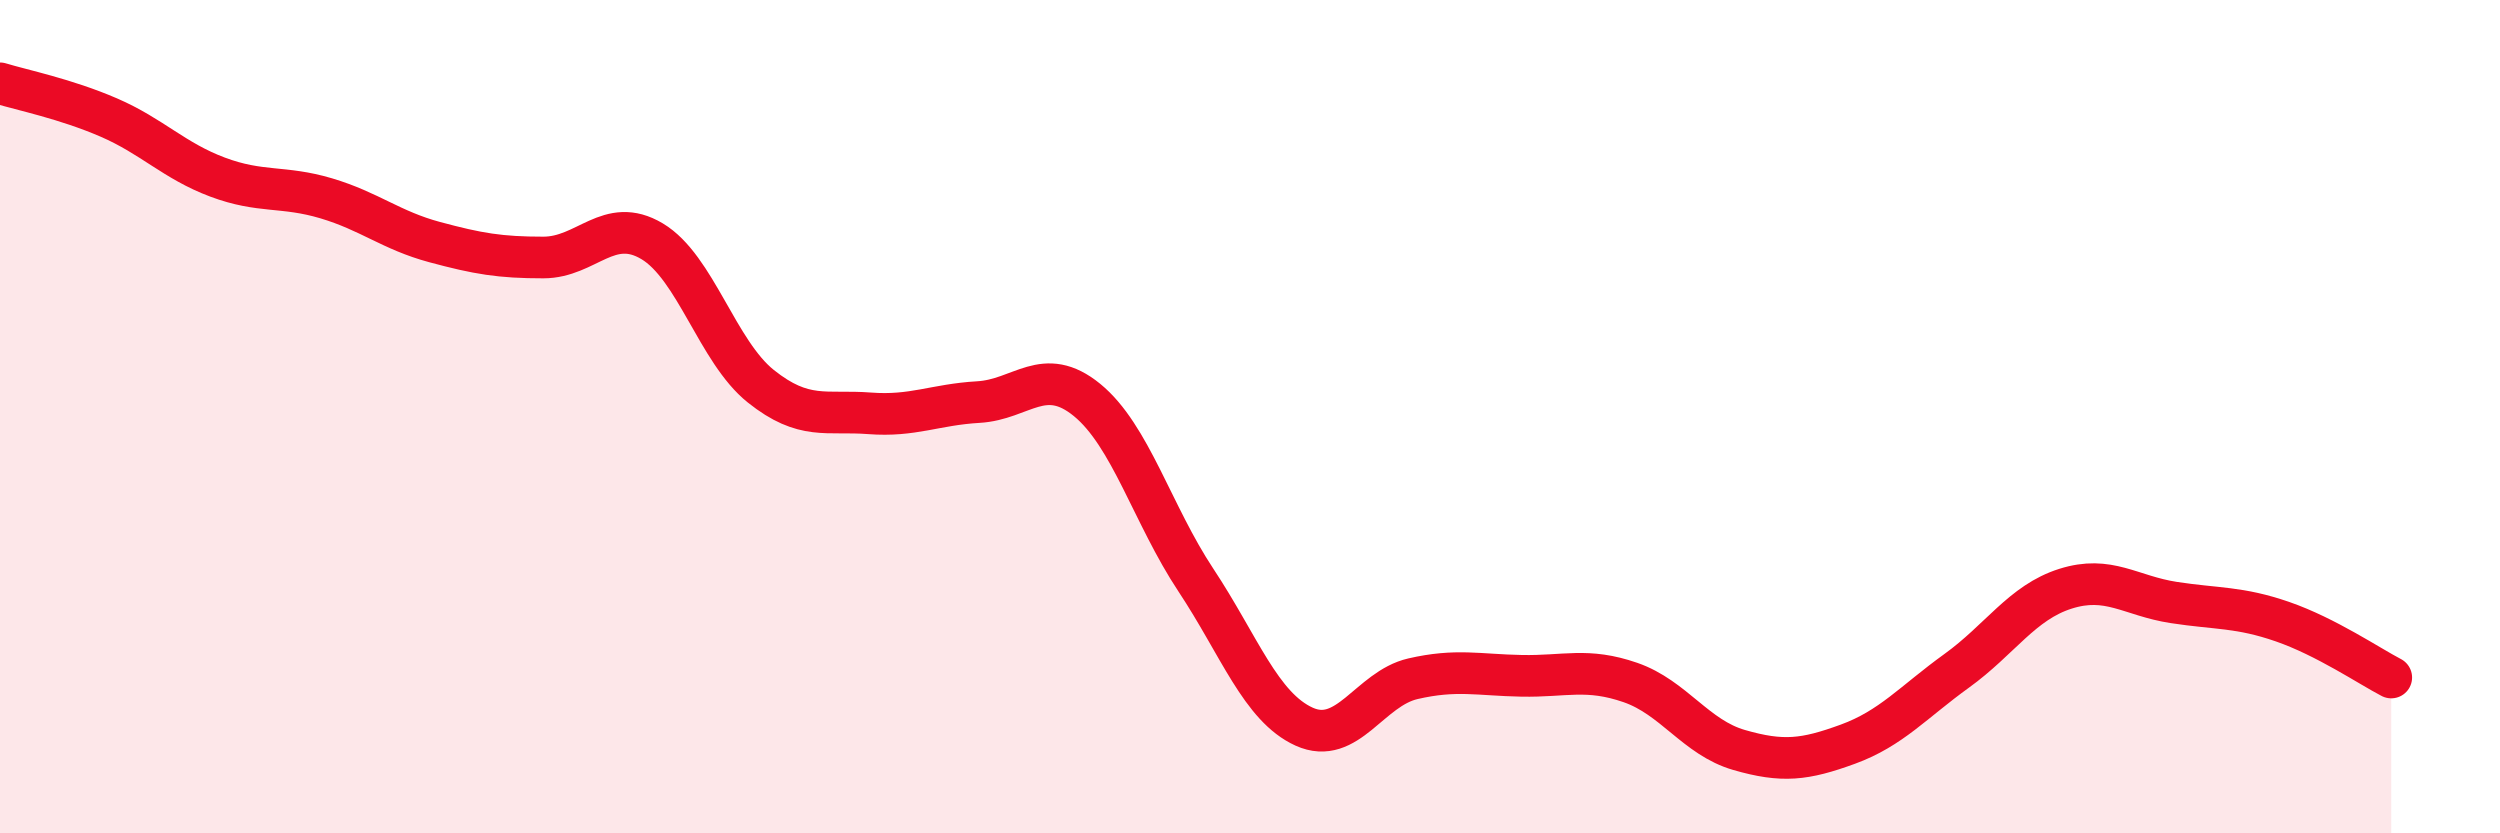
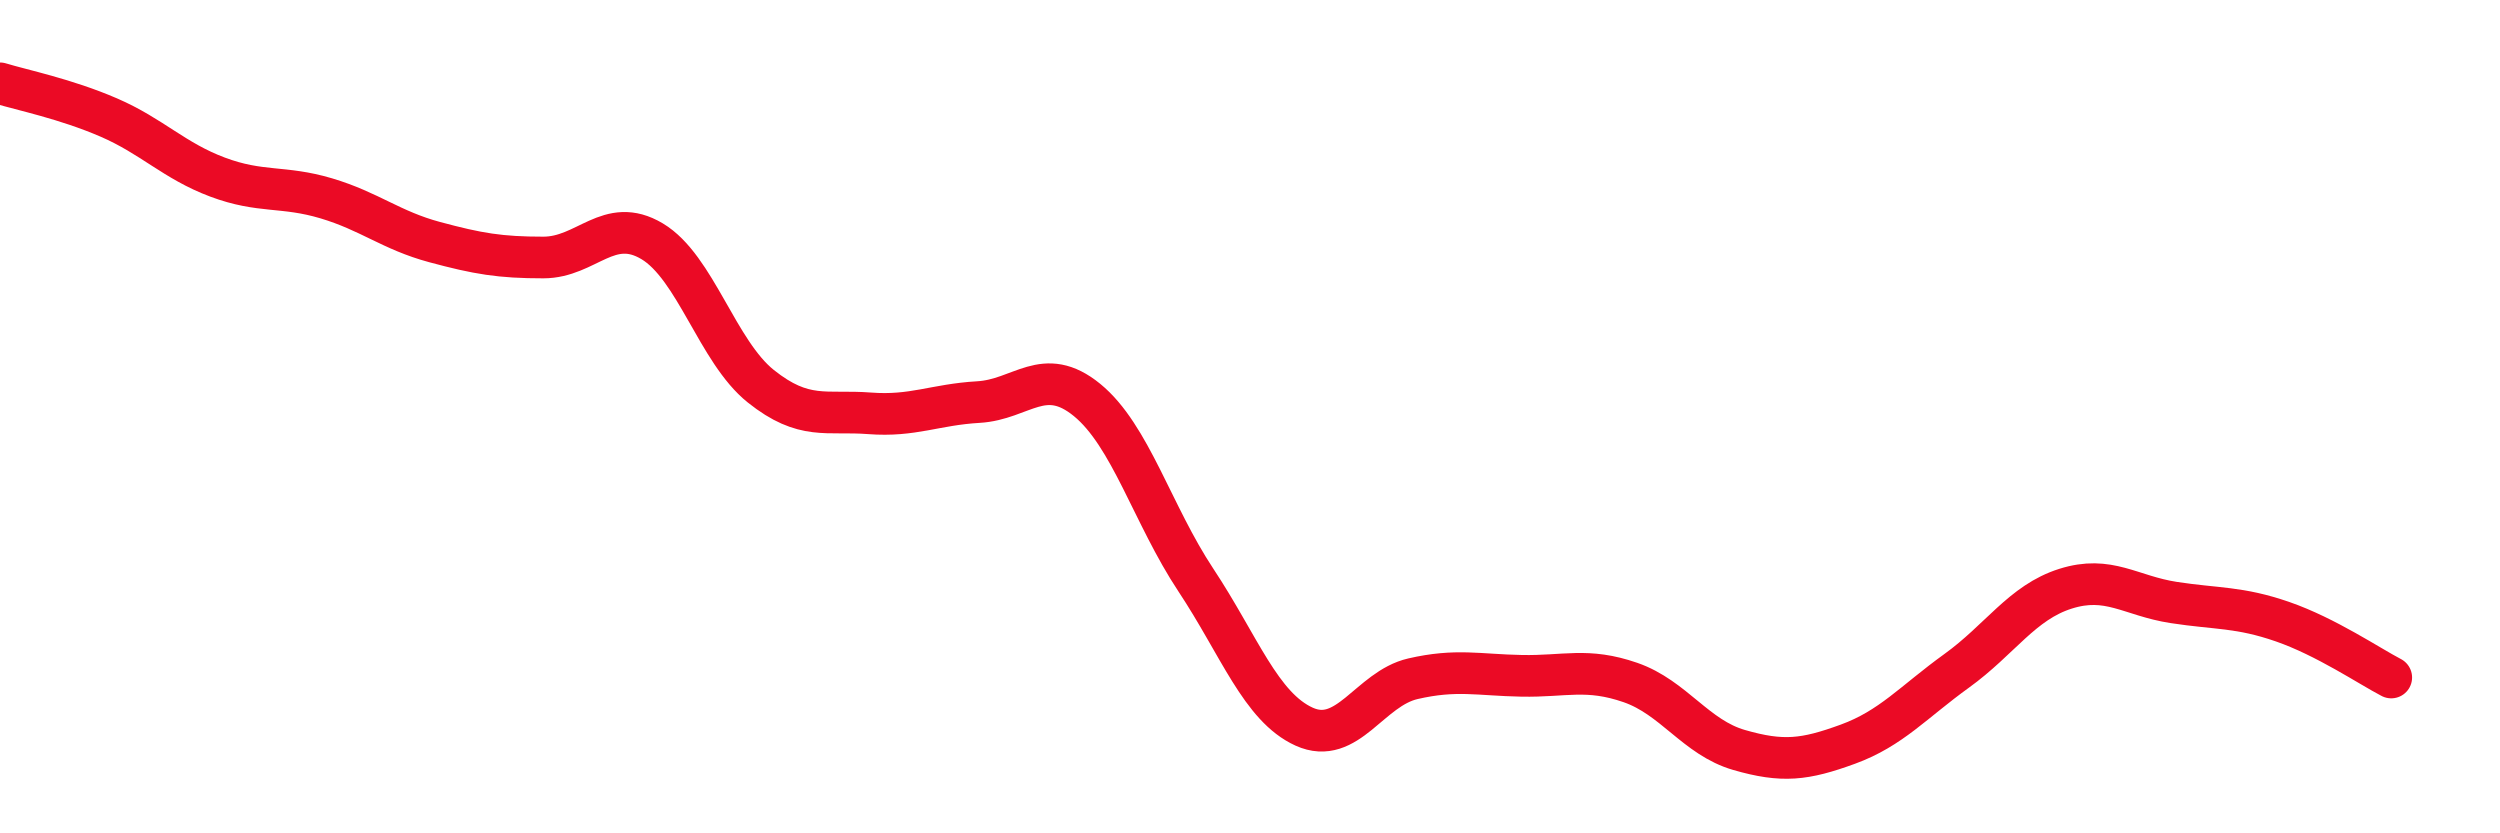
<svg xmlns="http://www.w3.org/2000/svg" width="60" height="20" viewBox="0 0 60 20">
-   <path d="M 0,2 C 0.52,2.16 1.57,2.37 2.61,2.82 C 3.65,3.27 4.18,3.86 5.22,4.25 C 6.26,4.64 6.79,4.45 7.83,4.76 C 8.87,5.07 9.39,5.53 10.43,5.81 C 11.47,6.09 12,6.18 13.04,6.18 C 14.08,6.18 14.61,5.17 15.65,5.79 C 16.69,6.41 17.22,8.44 18.26,9.27 C 19.3,10.1 19.83,9.84 20.87,9.92 C 21.91,10 22.44,9.71 23.48,9.65 C 24.52,9.59 25.05,8.75 26.09,9.6 C 27.13,10.45 27.66,12.35 28.7,13.92 C 29.74,15.49 30.26,16.97 31.3,17.44 C 32.34,17.91 32.87,16.53 33.91,16.29 C 34.95,16.05 35.48,16.2 36.52,16.22 C 37.56,16.24 38.09,16.02 39.13,16.38 C 40.17,16.74 40.7,17.7 41.74,18 C 42.78,18.3 43.31,18.24 44.35,17.86 C 45.39,17.48 45.92,16.85 46.96,16.1 C 48,15.35 48.53,14.46 49.57,14.13 C 50.61,13.8 51.13,14.3 52.17,14.46 C 53.21,14.62 53.74,14.56 54.78,14.92 C 55.82,15.28 56.87,15.99 57.39,16.26L57.39 20L0 20Z" fill="#EB0A25" opacity="0.1" stroke-linecap="round" stroke-linejoin="round" />
  <path d="M 0,2 C 0.52,2.16 1.57,2.37 2.61,2.82 C 3.65,3.27 4.18,3.86 5.22,4.25 C 6.26,4.64 6.79,4.45 7.83,4.76 C 8.87,5.07 9.39,5.53 10.43,5.81 C 11.47,6.09 12,6.18 13.04,6.18 C 14.08,6.18 14.61,5.17 15.65,5.79 C 16.69,6.41 17.22,8.44 18.26,9.27 C 19.3,10.1 19.83,9.84 20.87,9.92 C 21.91,10 22.44,9.71 23.48,9.65 C 24.52,9.59 25.05,8.75 26.09,9.6 C 27.13,10.45 27.66,12.35 28.7,13.92 C 29.74,15.49 30.26,16.97 31.3,17.44 C 32.34,17.91 32.87,16.53 33.91,16.29 C 34.95,16.05 35.48,16.2 36.52,16.22 C 37.56,16.24 38.09,16.02 39.13,16.38 C 40.17,16.74 40.7,17.7 41.74,18 C 42.78,18.3 43.31,18.24 44.35,17.86 C 45.39,17.48 45.92,16.85 46.96,16.1 C 48,15.35 48.53,14.46 49.57,14.13 C 50.61,13.8 51.13,14.3 52.17,14.46 C 53.21,14.62 53.74,14.56 54.78,14.92 C 55.82,15.28 56.87,15.99 57.39,16.26" stroke="#EB0A25" stroke-width="1" fill="none" stroke-linecap="round" stroke-linejoin="round" />
</svg>